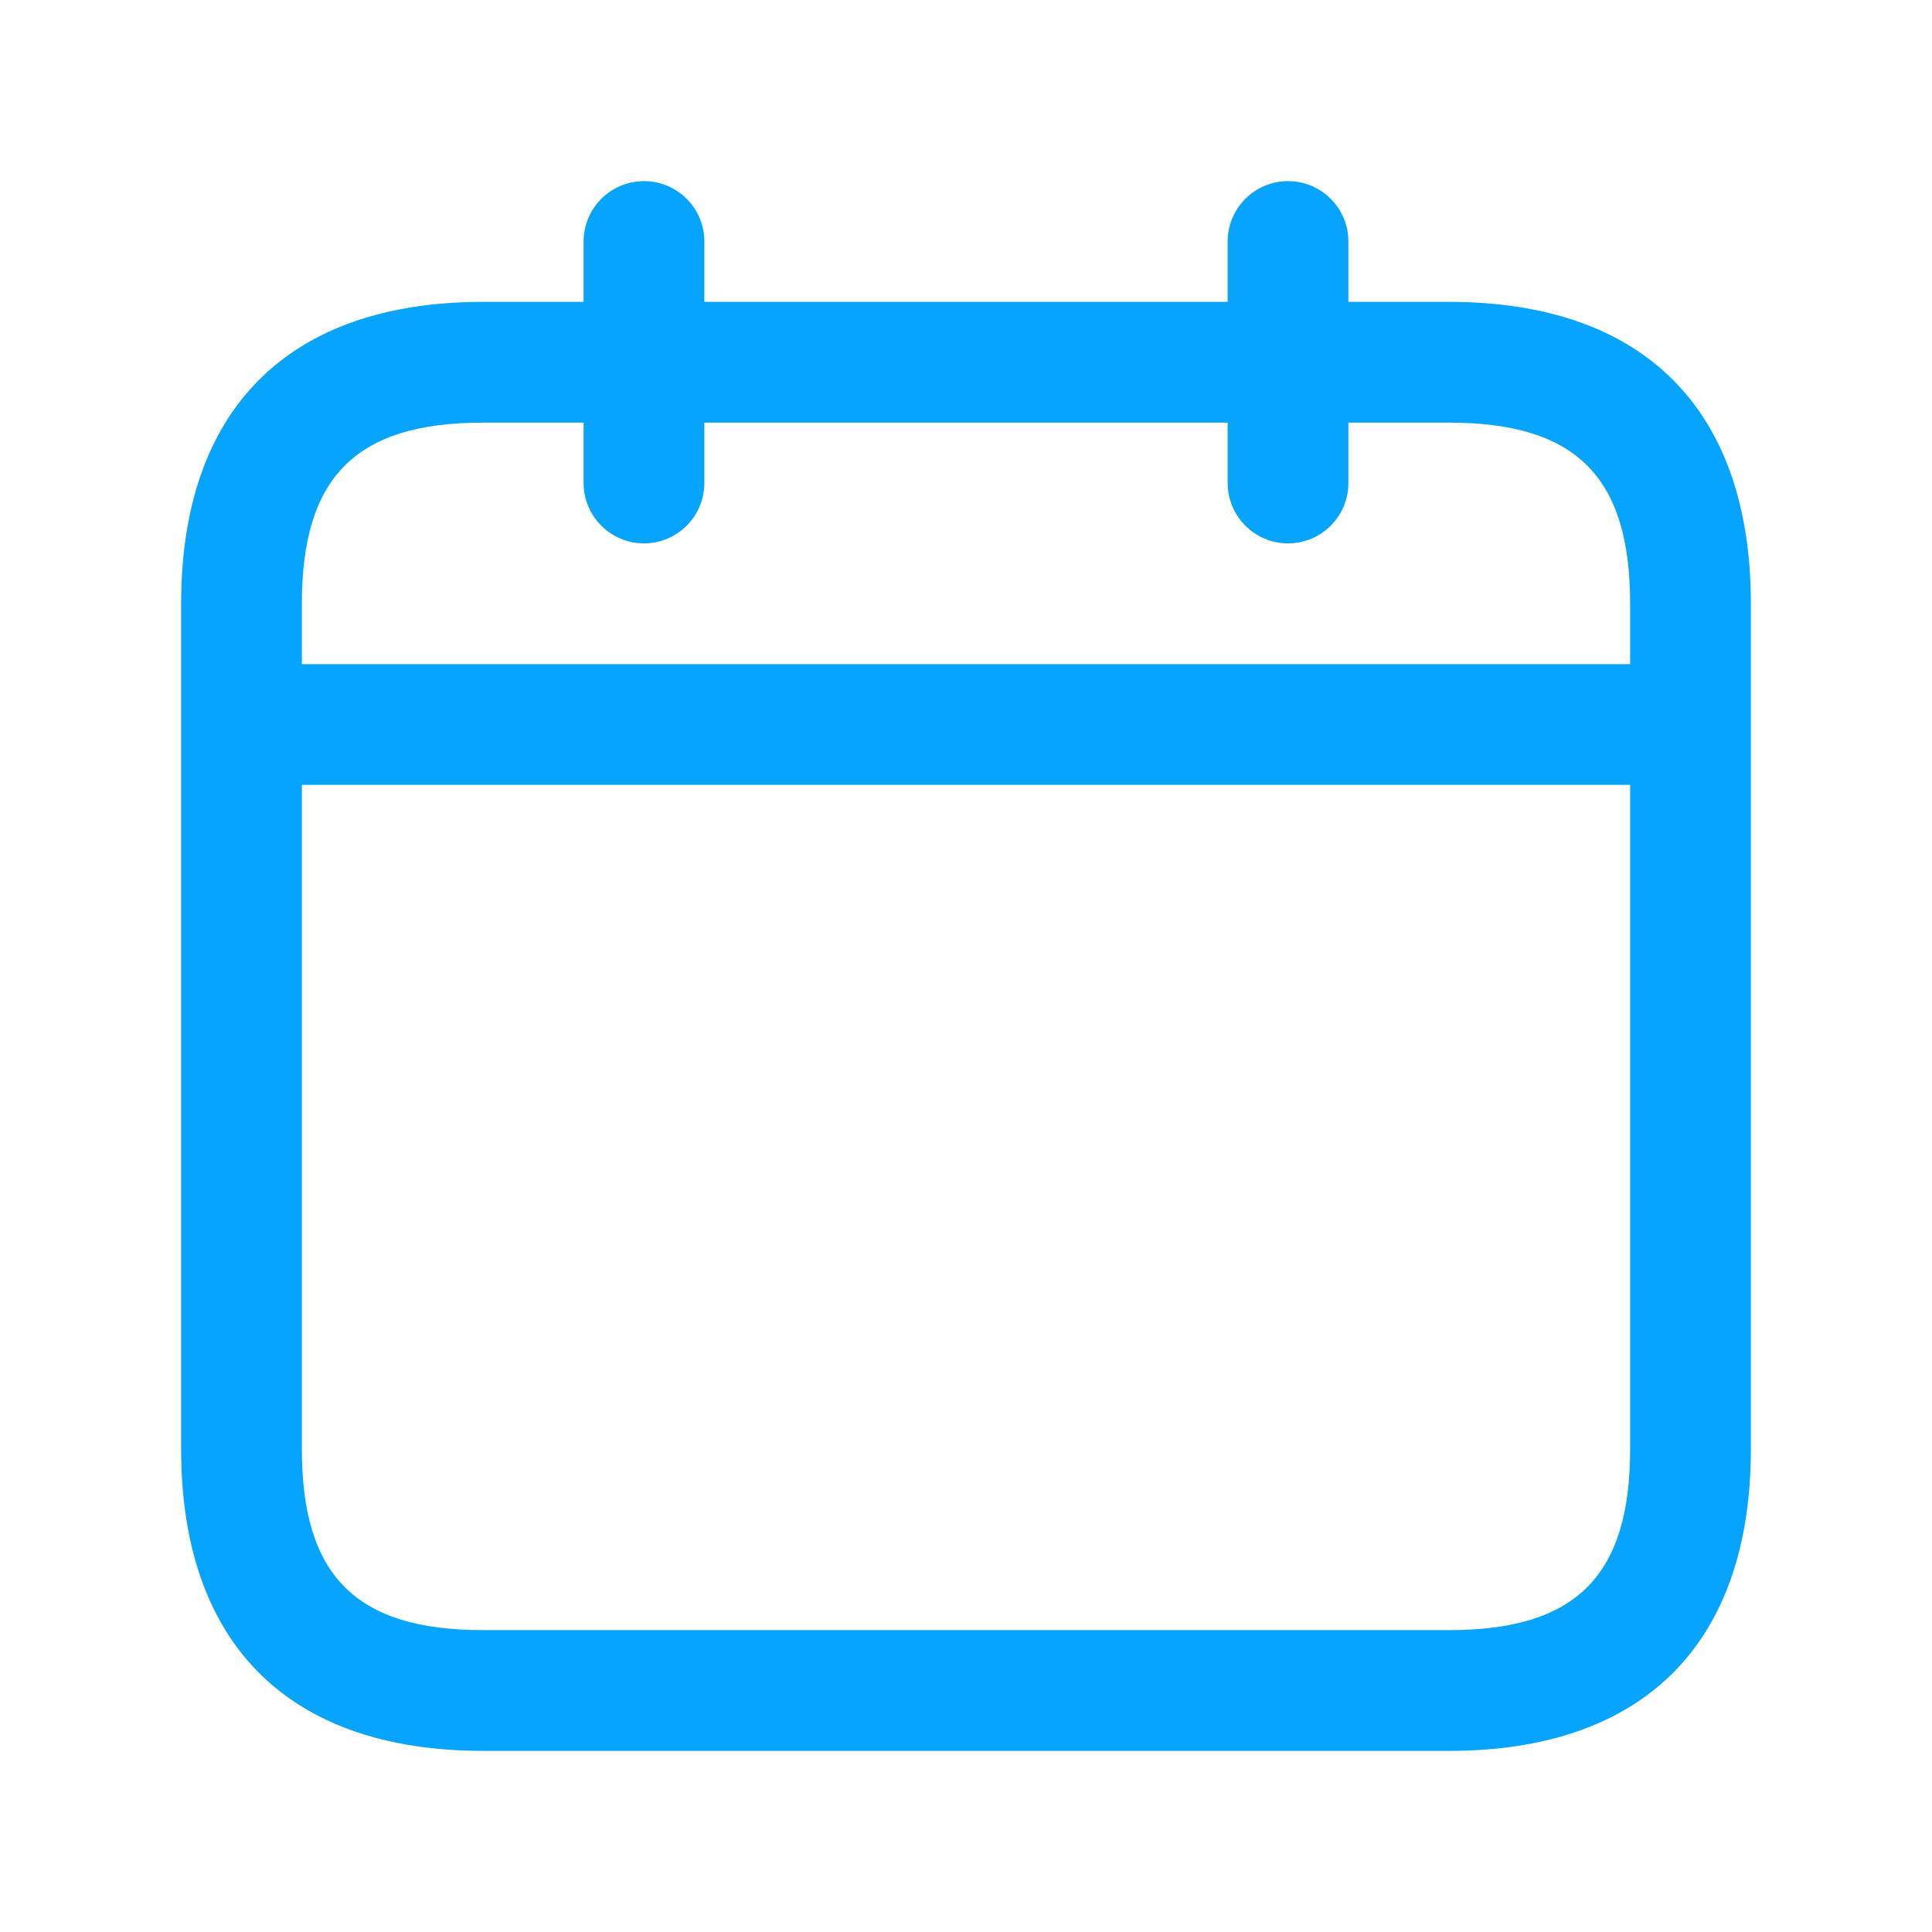
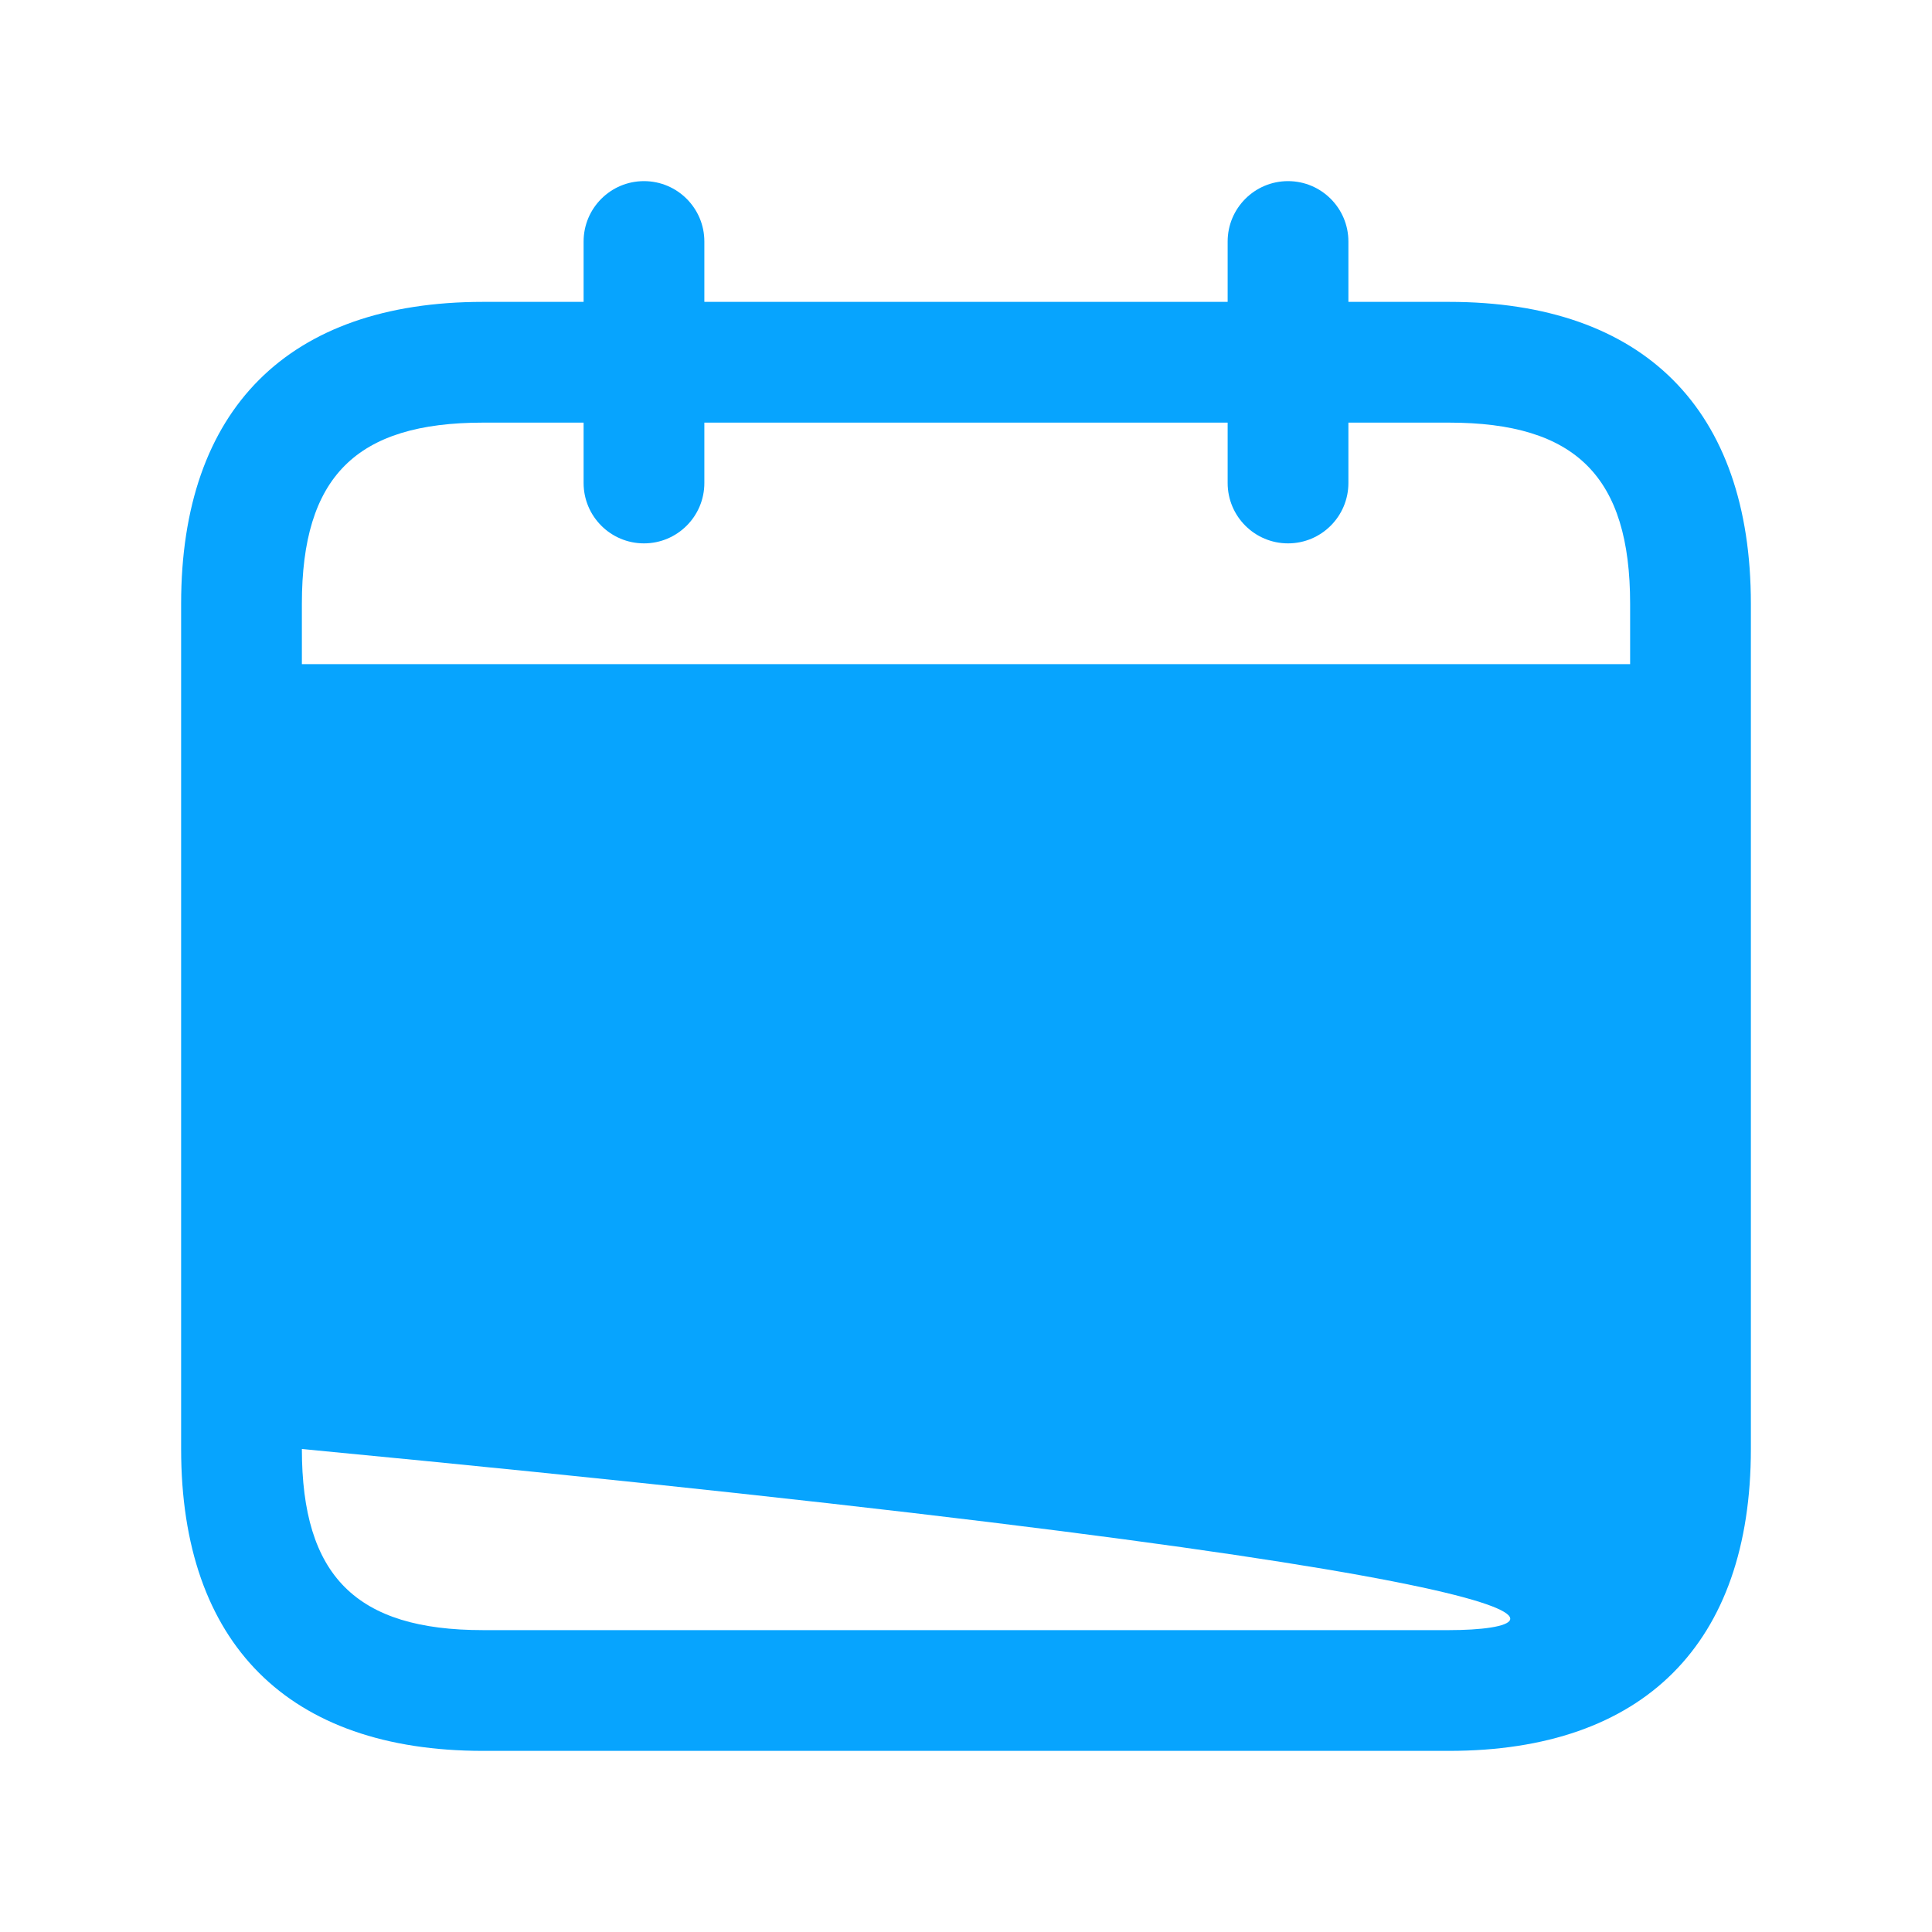
<svg xmlns="http://www.w3.org/2000/svg" width="28" height="28" viewBox="0 0 28 28" fill="none">
-   <path d="M21 4.375H19.542V3.5C19.542 3.017 19.15 2.625 18.667 2.625C18.184 2.625 17.792 3.017 17.792 3.5V4.375H10.208V3.5C10.208 3.017 9.816 2.625 9.333 2.625C8.85 2.625 8.458 3.017 8.458 3.5V4.375H7C4.179 4.375 2.625 5.929 2.625 8.75V21C2.625 23.821 4.179 25.375 7 25.375H21C23.821 25.375 25.375 23.821 25.375 21V8.75C25.375 5.929 23.821 4.375 21 4.375ZM7 6.125H8.458V7C8.458 7.483 8.85 7.875 9.333 7.875C9.816 7.875 10.208 7.483 10.208 7V6.125H17.792V7C17.792 7.483 18.184 7.875 18.667 7.875C19.15 7.875 19.542 7.483 19.542 7V6.125H21C22.84 6.125 23.625 6.91 23.625 8.75V9.625H4.375V8.75C4.375 6.91 5.16 6.125 7 6.125ZM21 23.625H7C5.16 23.625 4.375 22.84 4.375 21V11.375H23.625V21C23.625 22.84 22.84 23.625 21 23.625Z" fill="#07A4FE" />
+   <path d="M21 4.375H19.542V3.5C19.542 3.017 19.15 2.625 18.667 2.625C18.184 2.625 17.792 3.017 17.792 3.5V4.375H10.208V3.5C10.208 3.017 9.816 2.625 9.333 2.625C8.85 2.625 8.458 3.017 8.458 3.5V4.375H7C4.179 4.375 2.625 5.929 2.625 8.75V21C2.625 23.821 4.179 25.375 7 25.375H21C23.821 25.375 25.375 23.821 25.375 21V8.75C25.375 5.929 23.821 4.375 21 4.375ZM7 6.125H8.458V7C8.458 7.483 8.85 7.875 9.333 7.875C9.816 7.875 10.208 7.483 10.208 7V6.125H17.792V7C17.792 7.483 18.184 7.875 18.667 7.875C19.15 7.875 19.542 7.483 19.542 7V6.125H21C22.84 6.125 23.625 6.91 23.625 8.75V9.625H4.375V8.75C4.375 6.91 5.16 6.125 7 6.125ZM21 23.625H7C5.16 23.625 4.375 22.84 4.375 21V11.375V21C23.625 22.84 22.84 23.625 21 23.625Z" fill="#07A4FE" />
</svg>